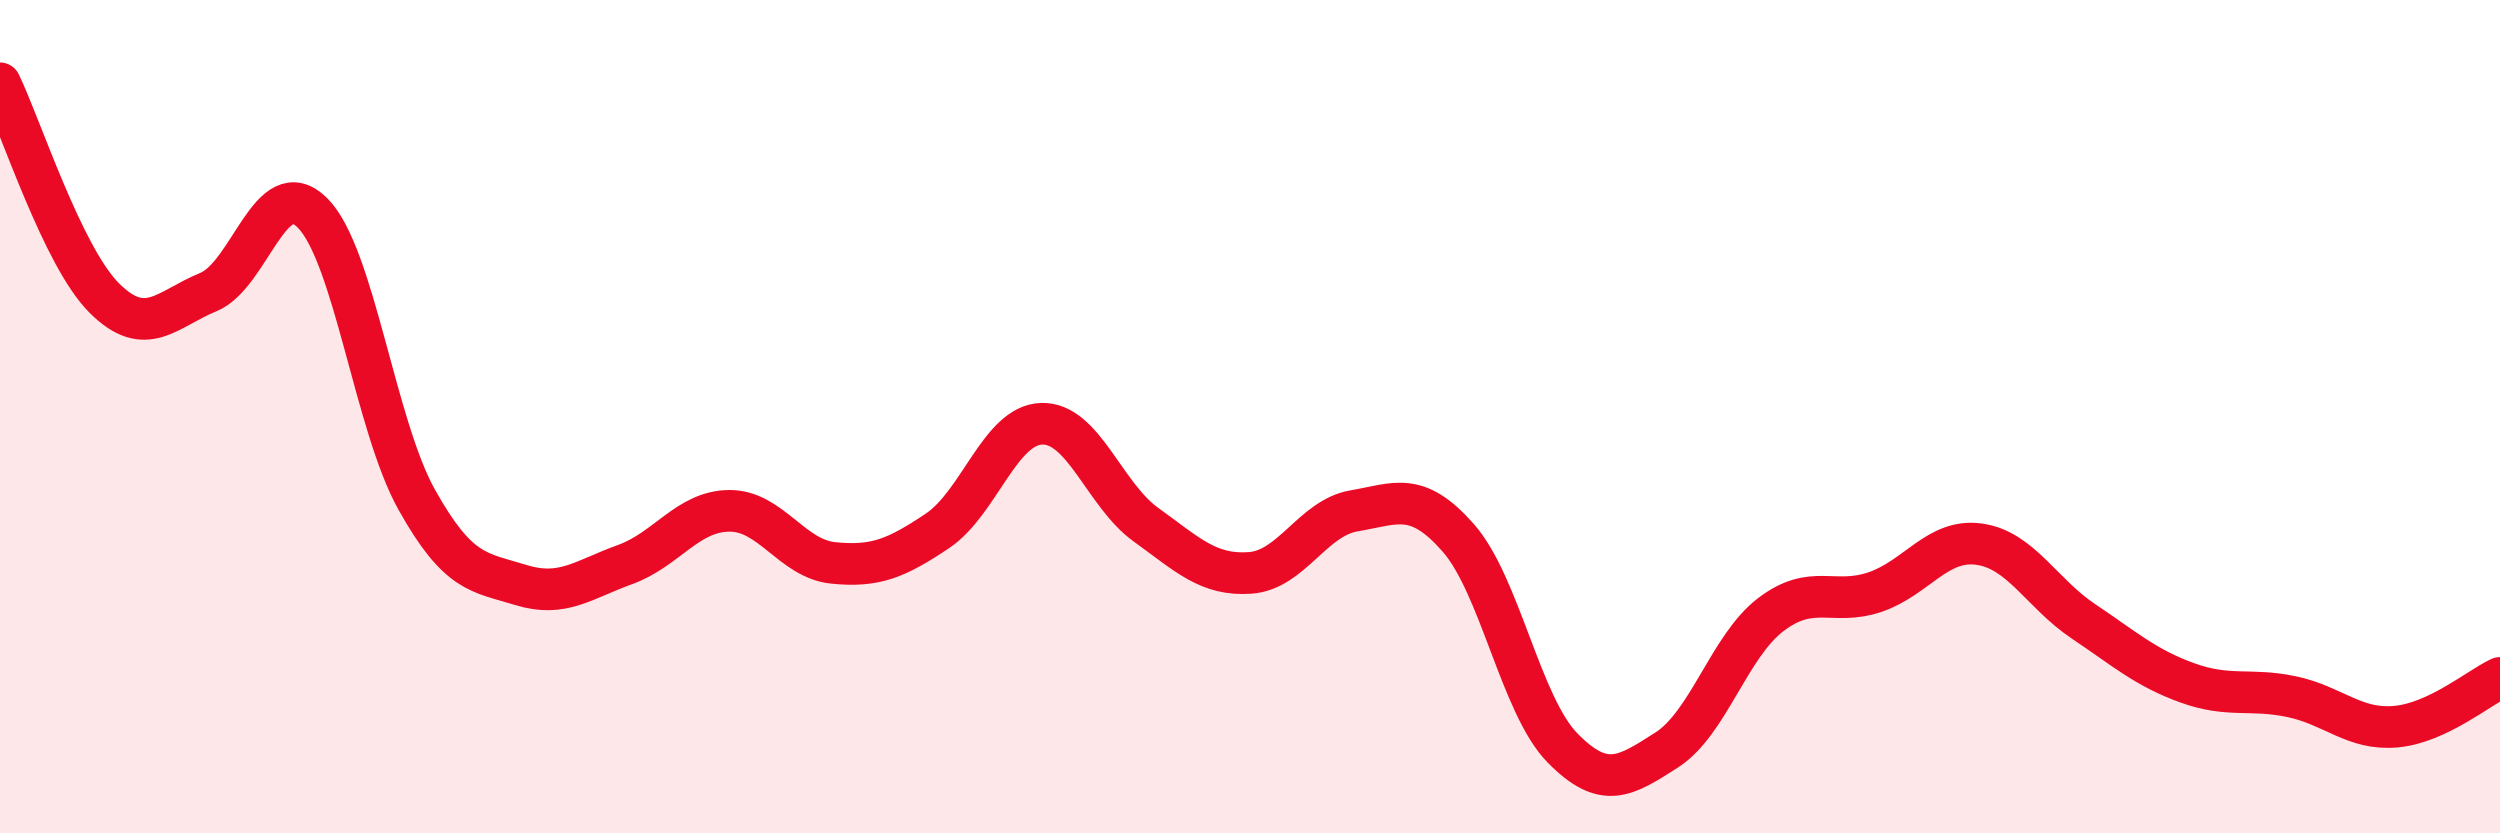
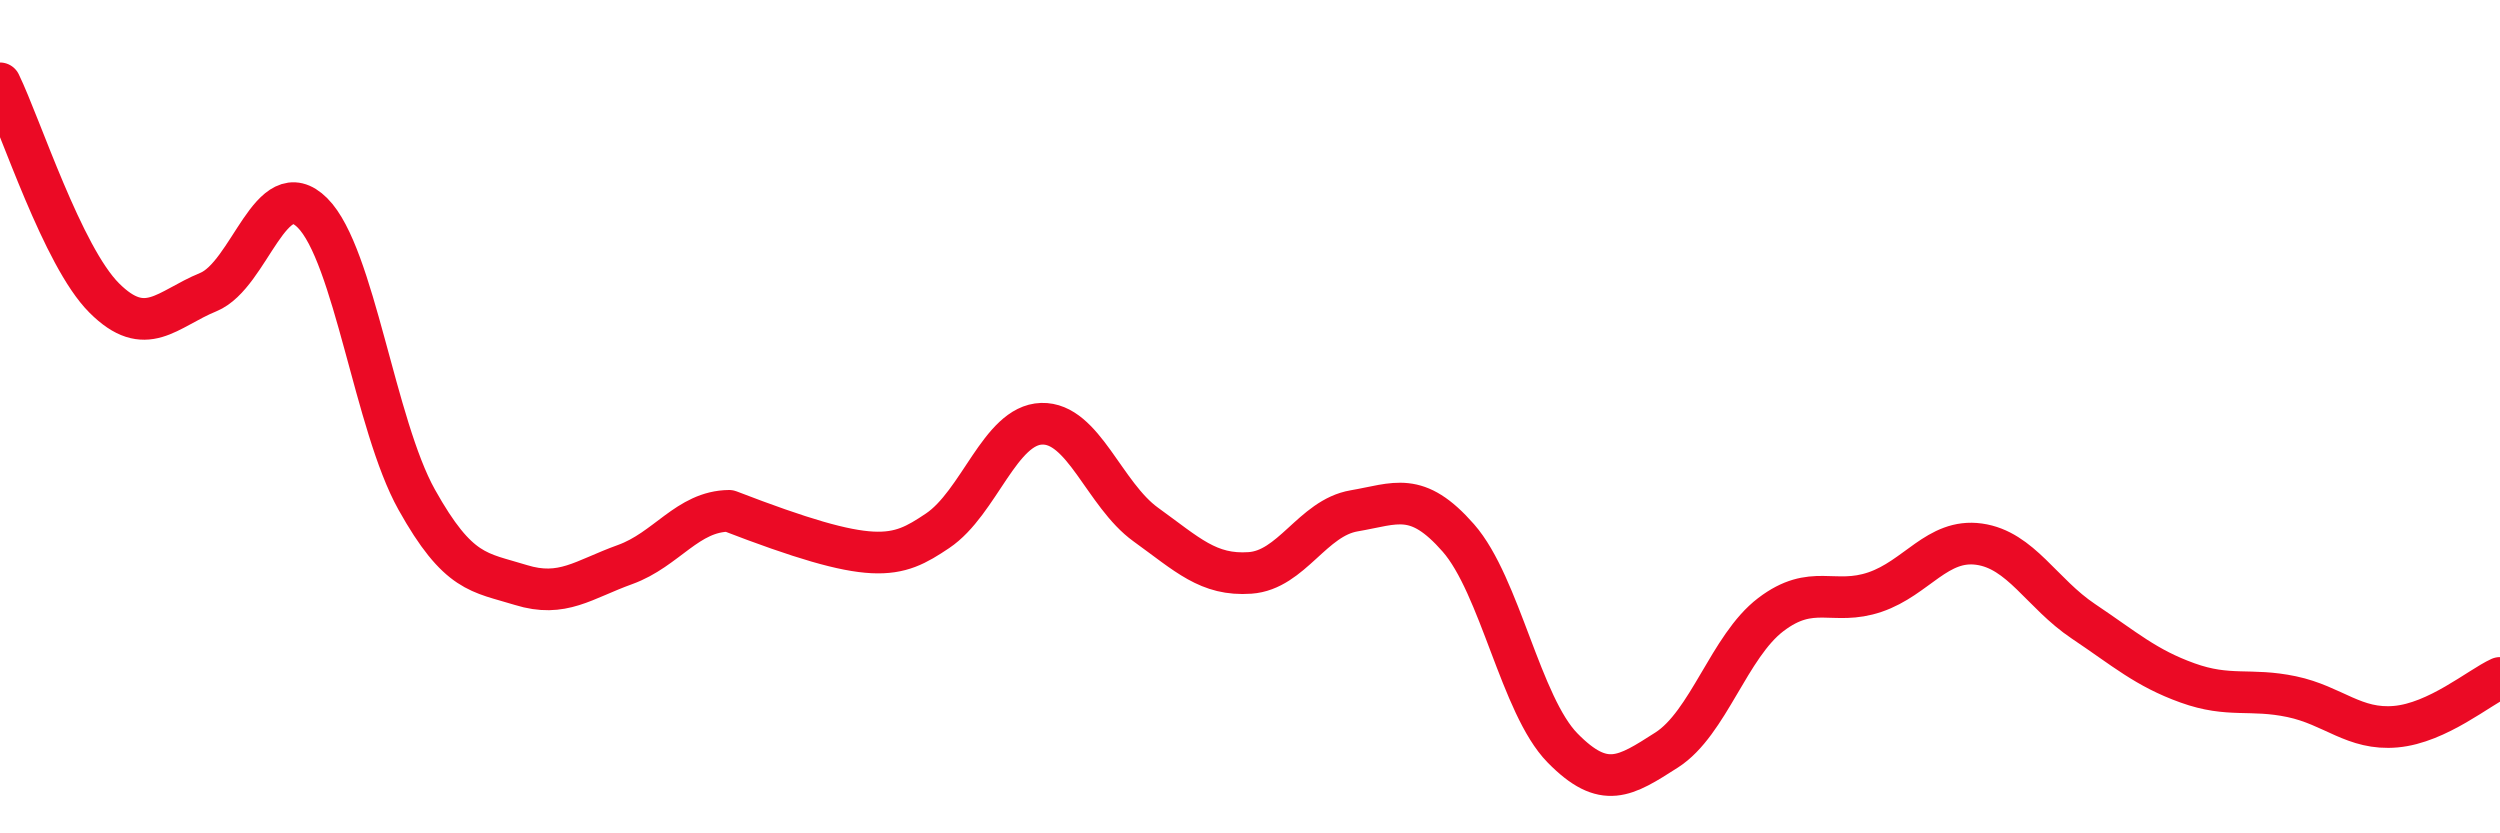
<svg xmlns="http://www.w3.org/2000/svg" width="60" height="20" viewBox="0 0 60 20">
-   <path d="M 0,2 C 0.5,3.03 1.5,6.15 2.5,7.15 C 3.5,8.15 4,7.42 5,7.01 C 6,6.6 6.5,4.11 7.5,5.11 C 8.5,6.11 9,10.2 10,11.99 C 11,13.78 11.5,13.73 12.5,14.04 C 13.5,14.35 14,13.91 15,13.55 C 16,13.19 16.5,12.27 17.5,12.26 C 18.5,12.25 19,13.41 20,13.51 C 21,13.61 21.5,13.41 22.5,12.74 C 23.5,12.07 24,10.2 25,10.17 C 26,10.14 26.5,11.87 27.5,12.59 C 28.5,13.31 29,13.82 30,13.75 C 31,13.68 31.5,12.43 32.5,12.26 C 33.5,12.09 34,11.77 35,12.91 C 36,14.05 36.5,16.93 37.5,17.95 C 38.5,18.97 39,18.64 40,18 C 41,17.36 41.5,15.51 42.5,14.75 C 43.5,13.99 44,14.55 45,14.21 C 46,13.87 46.5,12.92 47.5,13.06 C 48.5,13.2 49,14.24 50,14.91 C 51,15.58 51.5,16.03 52.5,16.39 C 53.5,16.75 54,16.51 55,16.72 C 56,16.93 56.5,17.53 57.5,17.44 C 58.5,17.35 59.5,16.5 60,16.27L60 20L0 20Z" fill="#EB0A25" opacity="0.1" stroke-linecap="round" stroke-linejoin="round" />
-   <path d="M 0,2 C 0.5,3.03 1.5,6.15 2.5,7.15 C 3.5,8.15 4,7.42 5,7.01 C 6,6.6 6.5,4.11 7.5,5.11 C 8.5,6.11 9,10.2 10,11.99 C 11,13.78 11.5,13.73 12.5,14.04 C 13.5,14.35 14,13.91 15,13.55 C 16,13.19 16.5,12.27 17.5,12.26 C 18.5,12.25 19,13.41 20,13.51 C 21,13.61 21.5,13.41 22.5,12.74 C 23.5,12.07 24,10.2 25,10.17 C 26,10.14 26.5,11.87 27.5,12.59 C 28.5,13.31 29,13.82 30,13.75 C 31,13.68 31.5,12.43 32.5,12.26 C 33.5,12.09 34,11.77 35,12.91 C 36,14.05 36.5,16.93 37.5,17.95 C 38.5,18.97 39,18.64 40,18 C 41,17.36 41.5,15.51 42.5,14.75 C 43.5,13.99 44,14.55 45,14.21 C 46,13.87 46.5,12.92 47.5,13.06 C 48.5,13.2 49,14.24 50,14.91 C 51,15.58 51.5,16.03 52.5,16.39 C 53.5,16.75 54,16.51 55,16.72 C 56,16.93 56.5,17.53 57.5,17.44 C 58.5,17.35 59.5,16.5 60,16.27" stroke="#EB0A25" stroke-width="1" fill="none" stroke-linecap="round" stroke-linejoin="round" />
+   <path d="M 0,2 C 0.5,3.03 1.5,6.15 2.5,7.15 C 3.5,8.15 4,7.42 5,7.01 C 6,6.6 6.5,4.11 7.5,5.11 C 8.5,6.11 9,10.2 10,11.99 C 11,13.78 11.5,13.73 12.5,14.04 C 13.5,14.35 14,13.91 15,13.55 C 16,13.19 16.5,12.27 17.5,12.26 C 21,13.61 21.5,13.41 22.5,12.74 C 23.5,12.07 24,10.2 25,10.17 C 26,10.14 26.5,11.87 27.5,12.59 C 28.5,13.31 29,13.82 30,13.75 C 31,13.68 31.5,12.43 32.5,12.26 C 33.5,12.09 34,11.77 35,12.91 C 36,14.05 36.5,16.93 37.5,17.95 C 38.5,18.97 39,18.64 40,18 C 41,17.36 41.5,15.51 42.5,14.75 C 43.5,13.99 44,14.55 45,14.21 C 46,13.87 46.5,12.92 47.5,13.06 C 48.5,13.2 49,14.24 50,14.91 C 51,15.58 51.5,16.03 52.5,16.39 C 53.5,16.75 54,16.51 55,16.72 C 56,16.93 56.5,17.53 57.5,17.44 C 58.5,17.35 59.5,16.5 60,16.27" stroke="#EB0A25" stroke-width="1" fill="none" stroke-linecap="round" stroke-linejoin="round" />
</svg>